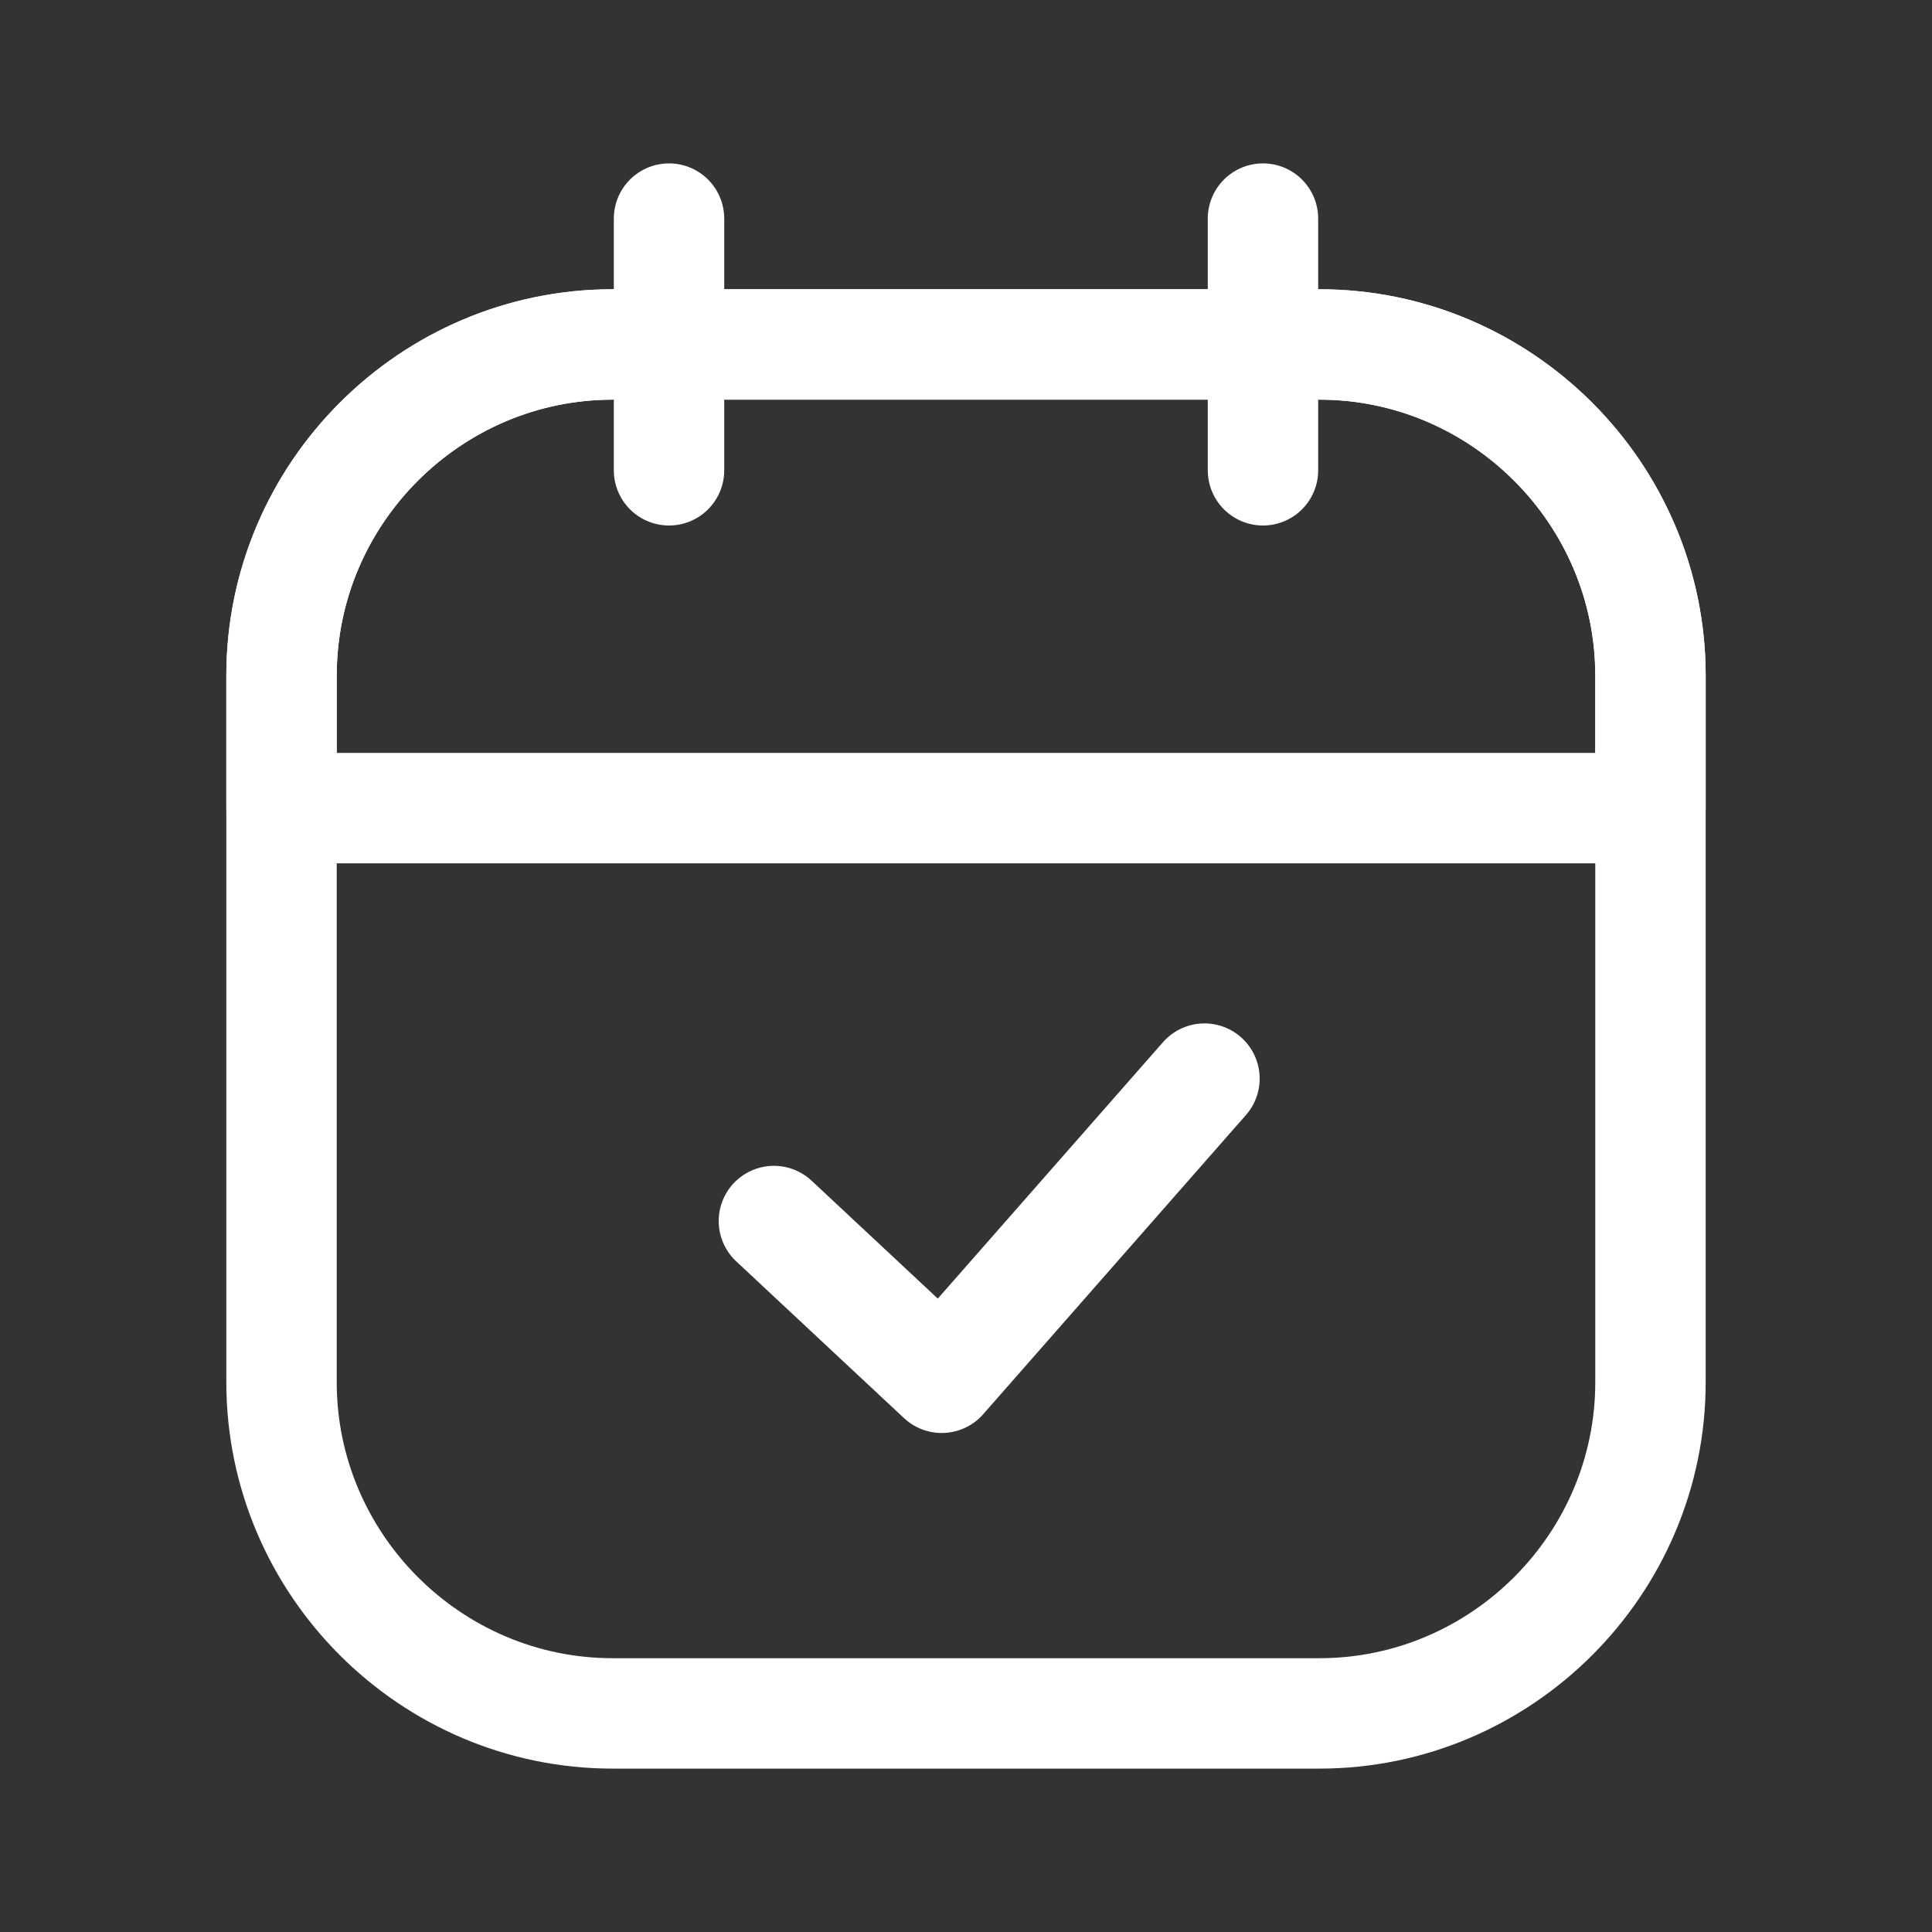
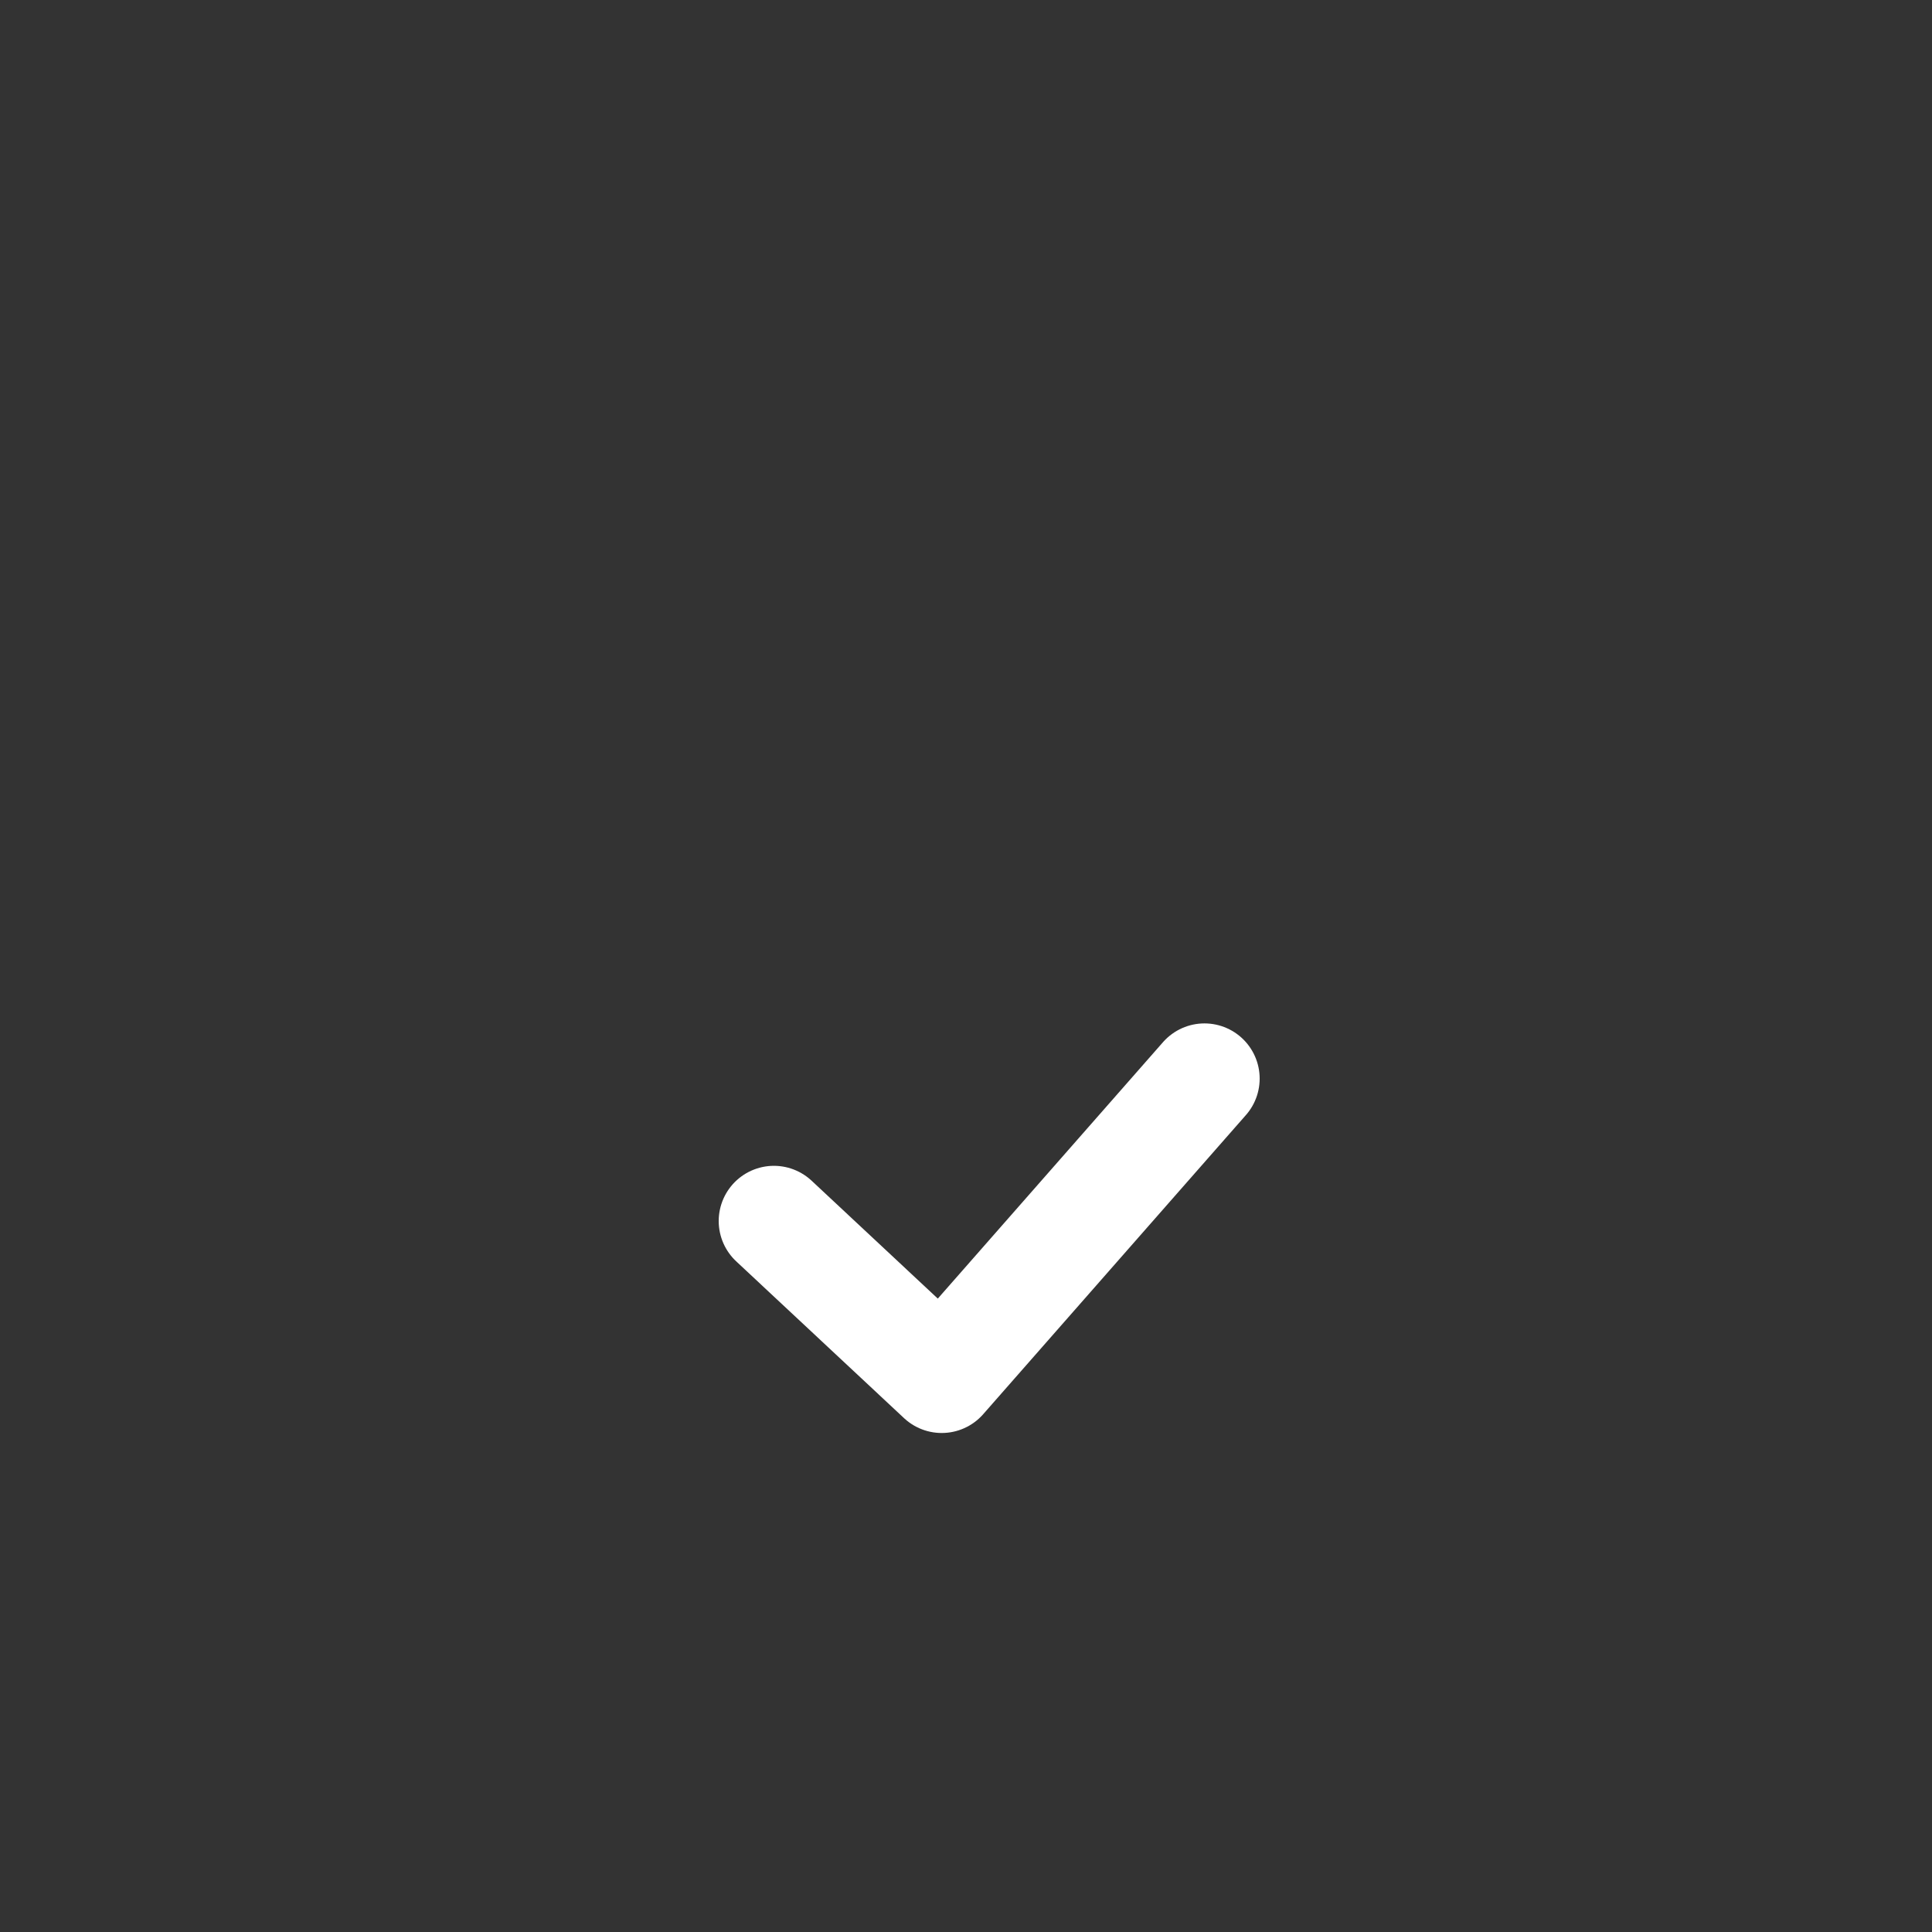
<svg xmlns="http://www.w3.org/2000/svg" version="1.1" id="레이어_1" x="0px" y="0px" viewBox="0 0 175 175" style="enable-background:new 0 0 175 175;" xml:space="preserve">
  <rect x="0" y="0" width="175" height="175" fill="#333333" stroke="none" />
  <style type="text/css">
	.st0{fill:none;stroke:#FFFFFF;stroke-width:10;stroke-linecap:round;stroke-linejoin:round;stroke-miterlimit:10;}
</style>
  <g>
-     <path class="st0" d="M119.5,155.2h-64c-16.5,0-30-13.5-30-30v-64c0-16.5,13.5-30,30-30h64c16.5,0,30,13.5,30,30v64   C149.5,141.7,136,155.2,119.5,155.2z" />
-     <path class="st0" d="M25.5,73.2v-12c0-16.5,13.5-30,30-30h64c16.5,0,30,13.5,30,30v12H25.5z" />
    <g>
-       <line class="st0" x1="60.6" y1="19.8" x2="60.6" y2="42.6" />
-       <line class="st0" x1="114.4" y1="19.8" x2="114.4" y2="42.6" />
-     </g>
+       </g>
    <polyline class="st0" points="70.1,110.6 85.3,124.8 109.1,97.7  " />
  </g>
</svg>